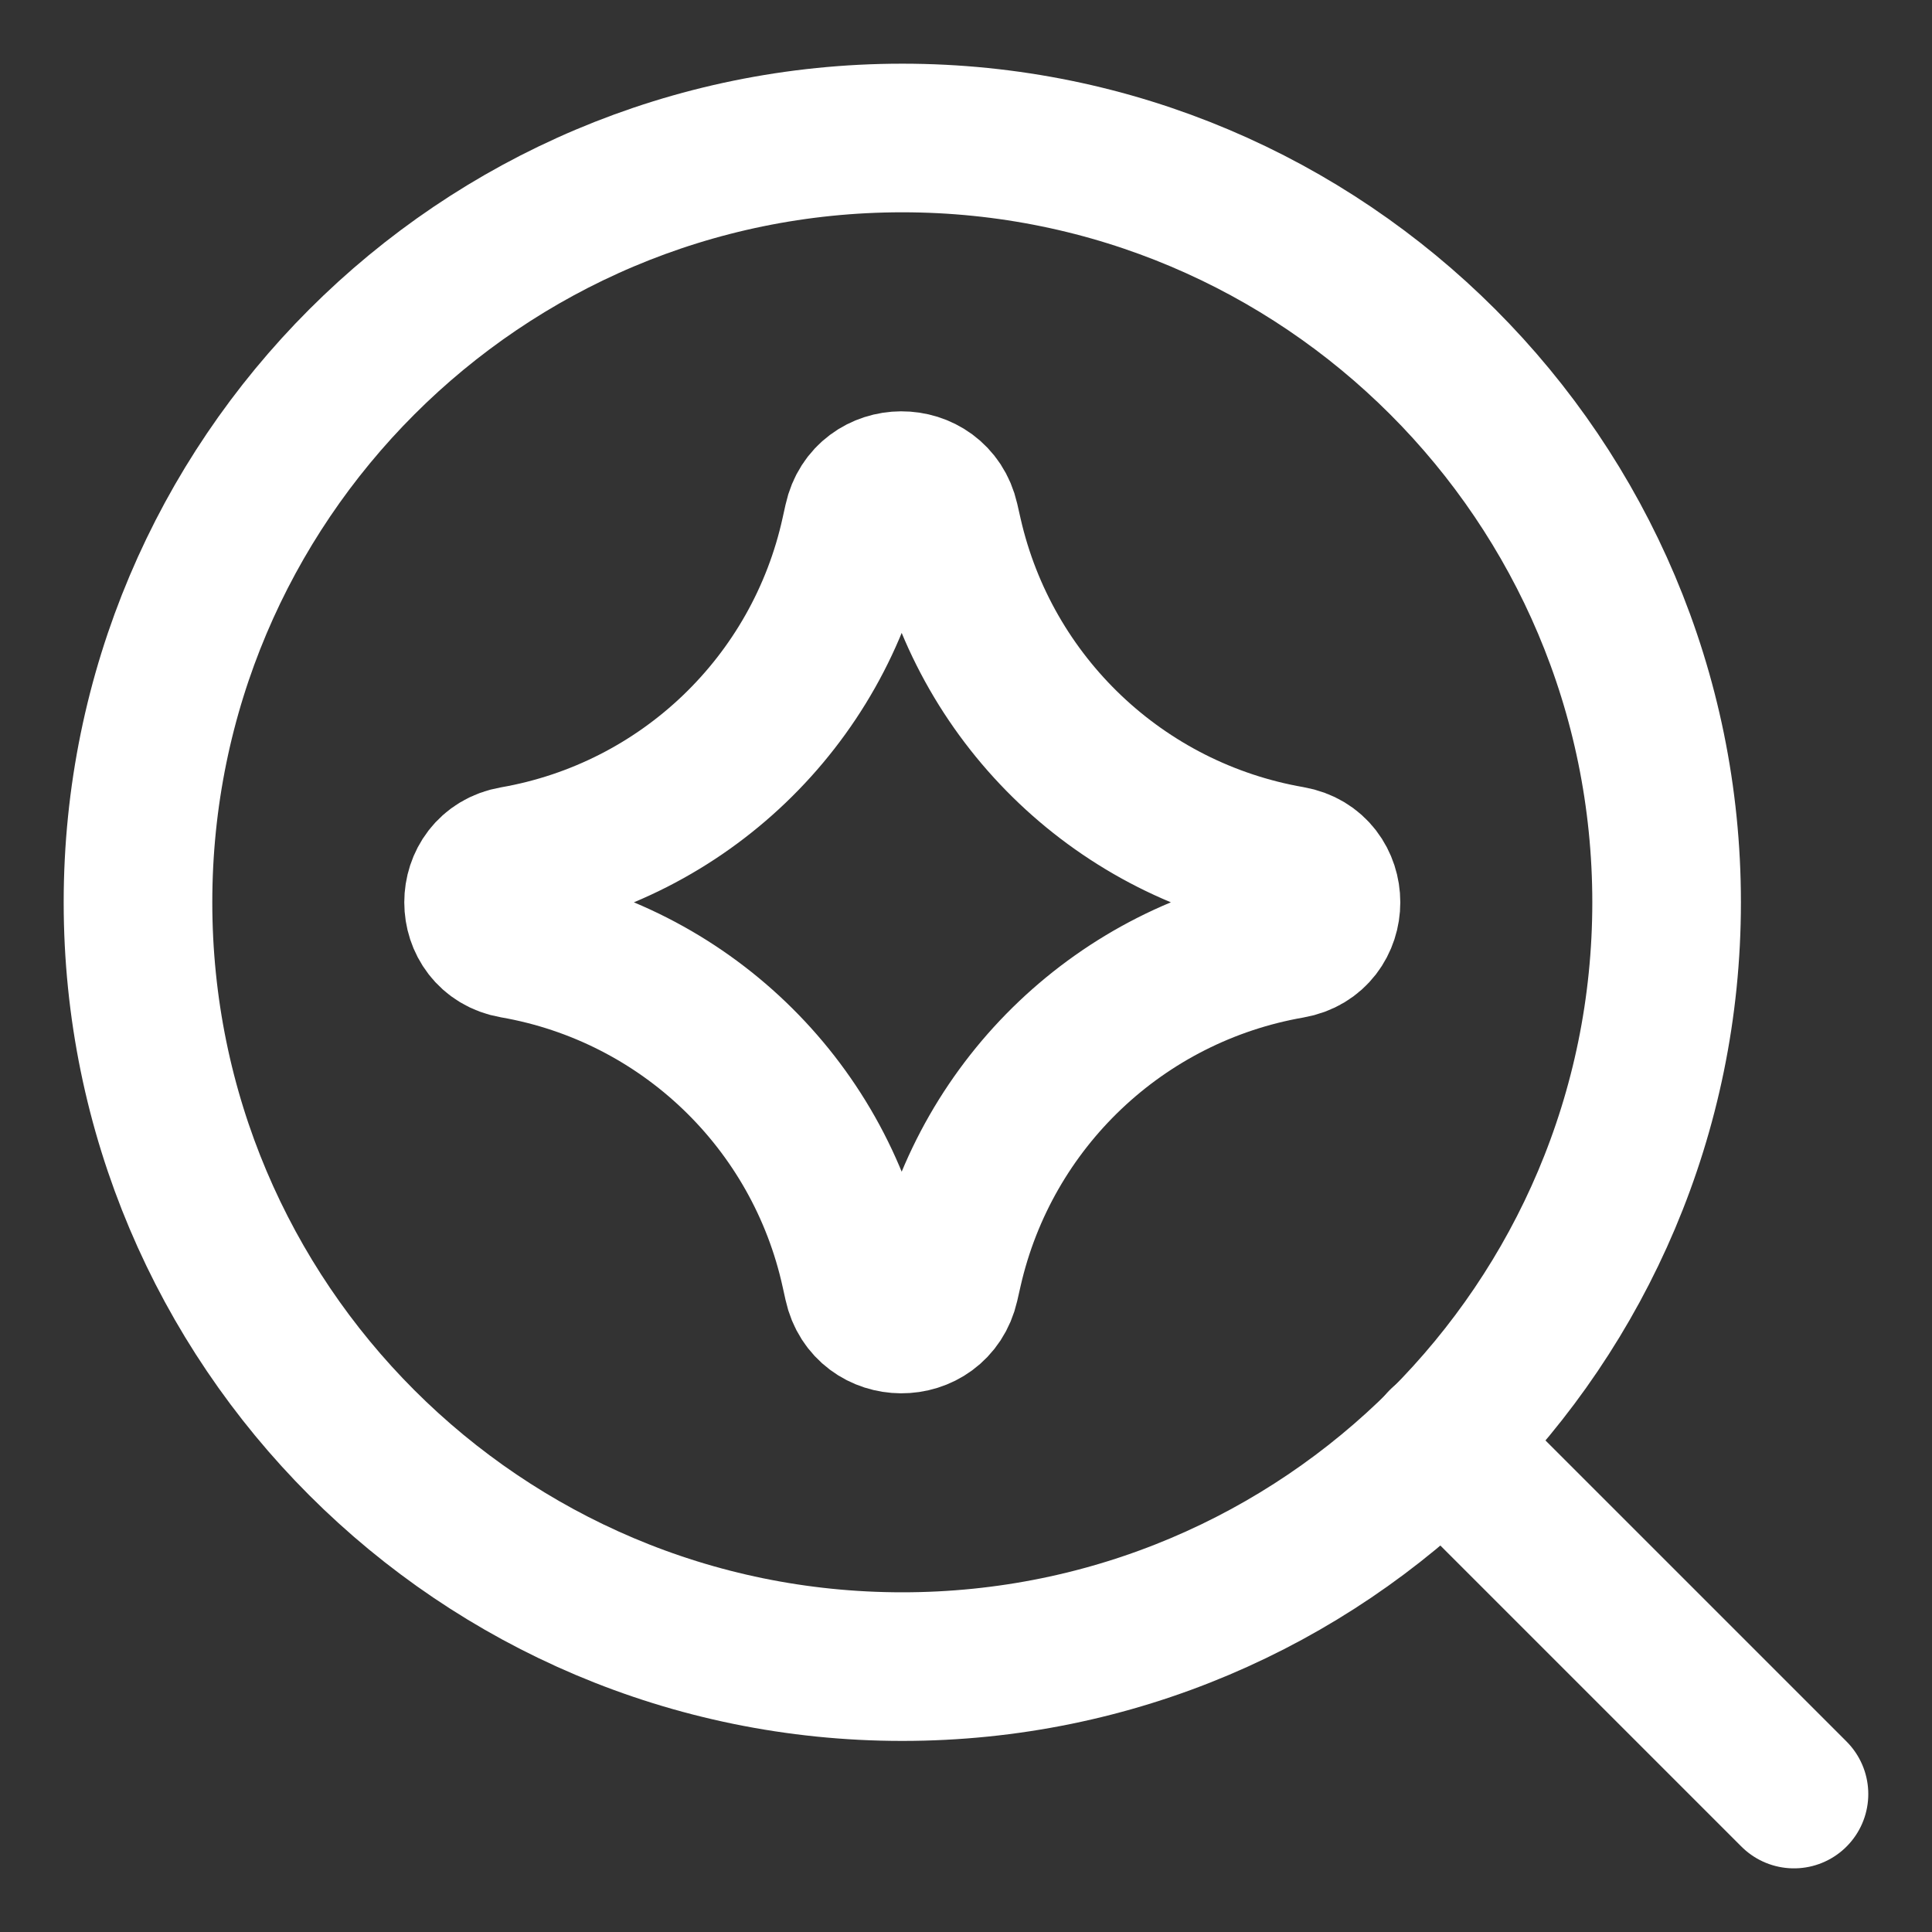
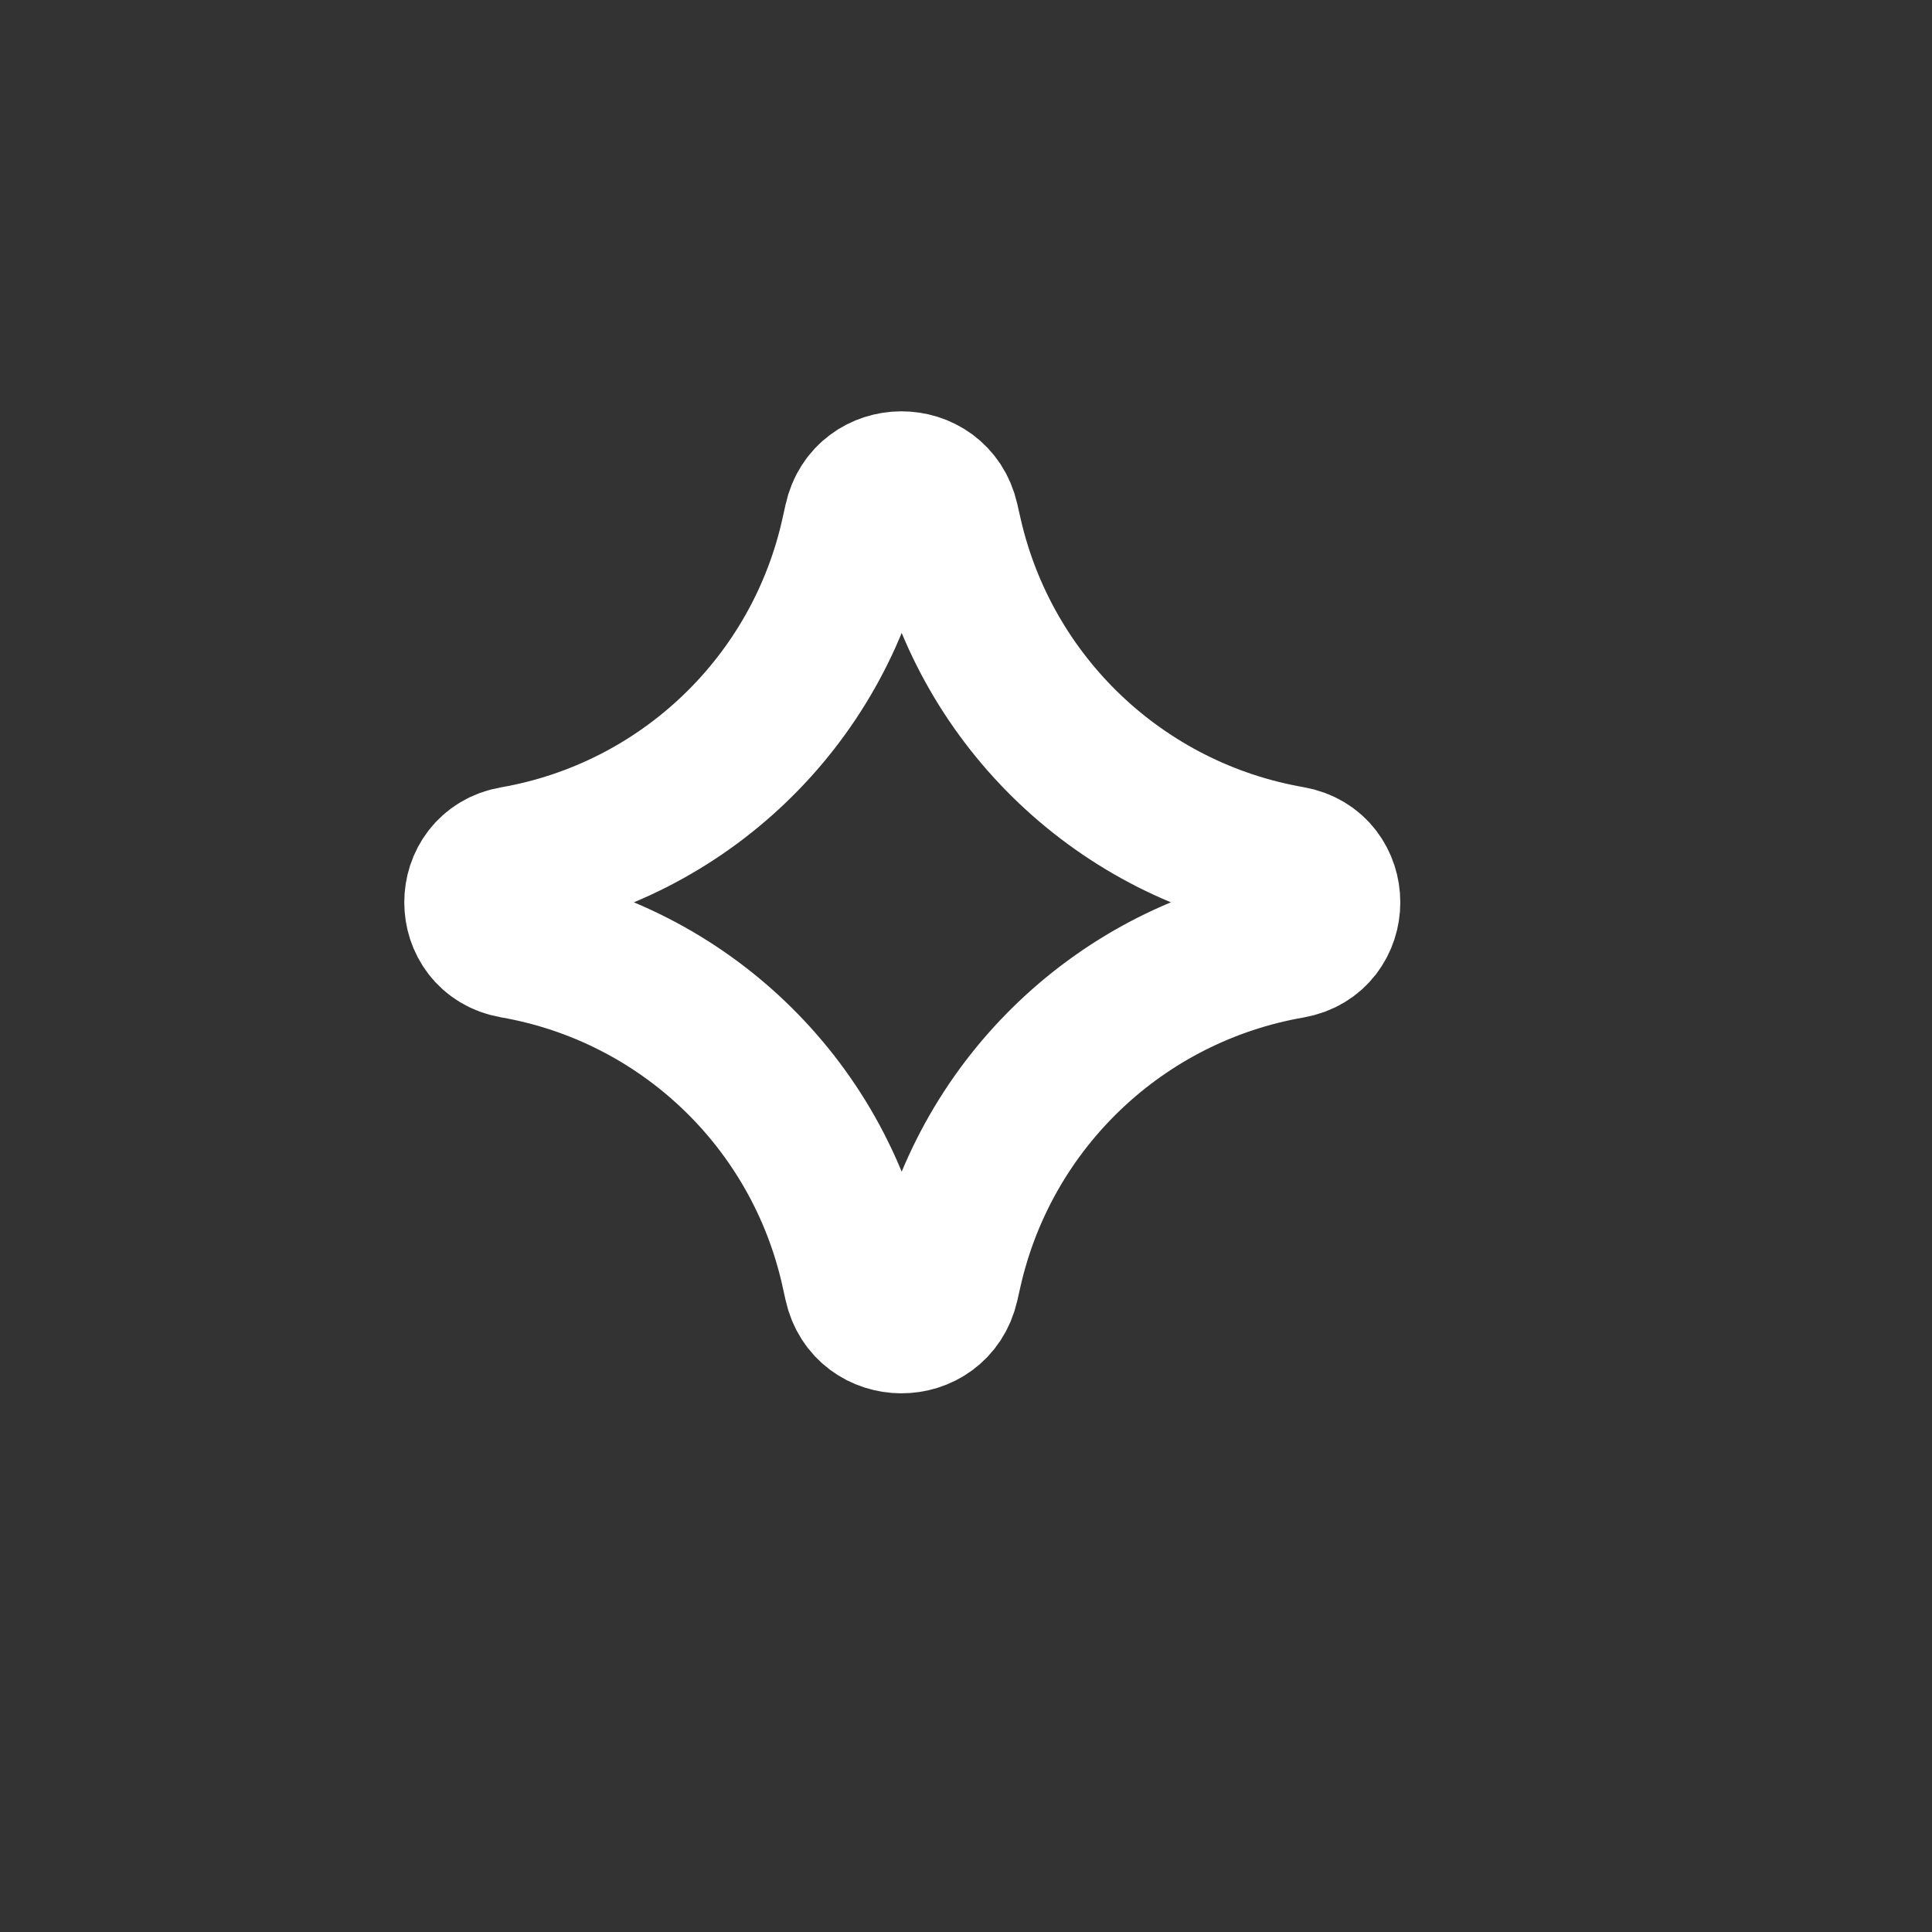
<svg xmlns="http://www.w3.org/2000/svg" width="52" height="52" viewBox="0 0 52 52" fill="none">
  <rect x="0" y="0" width="52" height="52" fill="#333333" stroke="none" />
-   <path d="M24.285 44.857C35.647 44.857 44.857 35.647 44.857 24.286C44.857 12.925 35.647 3.714 24.285 3.714C12.924 3.714 3.714 12.925 3.714 24.286C3.714 35.647 12.924 44.857 24.285 44.857Z" stroke="white" stroke-width="4" stroke-linecap="round" stroke-linejoin="round" />
-   <path d="M38.822 38.824L48.285 48.287" stroke="white" stroke-width="4" stroke-linecap="round" stroke-linejoin="round" />
  <path d="M13.827 25.411C12.566 25.191 12.566 23.381 13.827 23.162C18.395 22.367 22.029 18.887 23.02 14.357L23.097 14.01C23.369 12.763 25.144 12.756 25.428 13.999L25.52 14.404C26.548 18.913 30.183 22.363 34.739 23.156C36.006 23.376 36.006 25.196 34.739 25.416C30.183 26.209 26.548 29.659 25.52 34.168L25.428 34.573C25.144 35.816 23.369 35.809 23.097 34.562L23.02 34.215C22.029 29.685 18.395 26.205 13.827 25.411Z" stroke="white" stroke-width="4" stroke-linecap="round" stroke-linejoin="round" />
</svg>